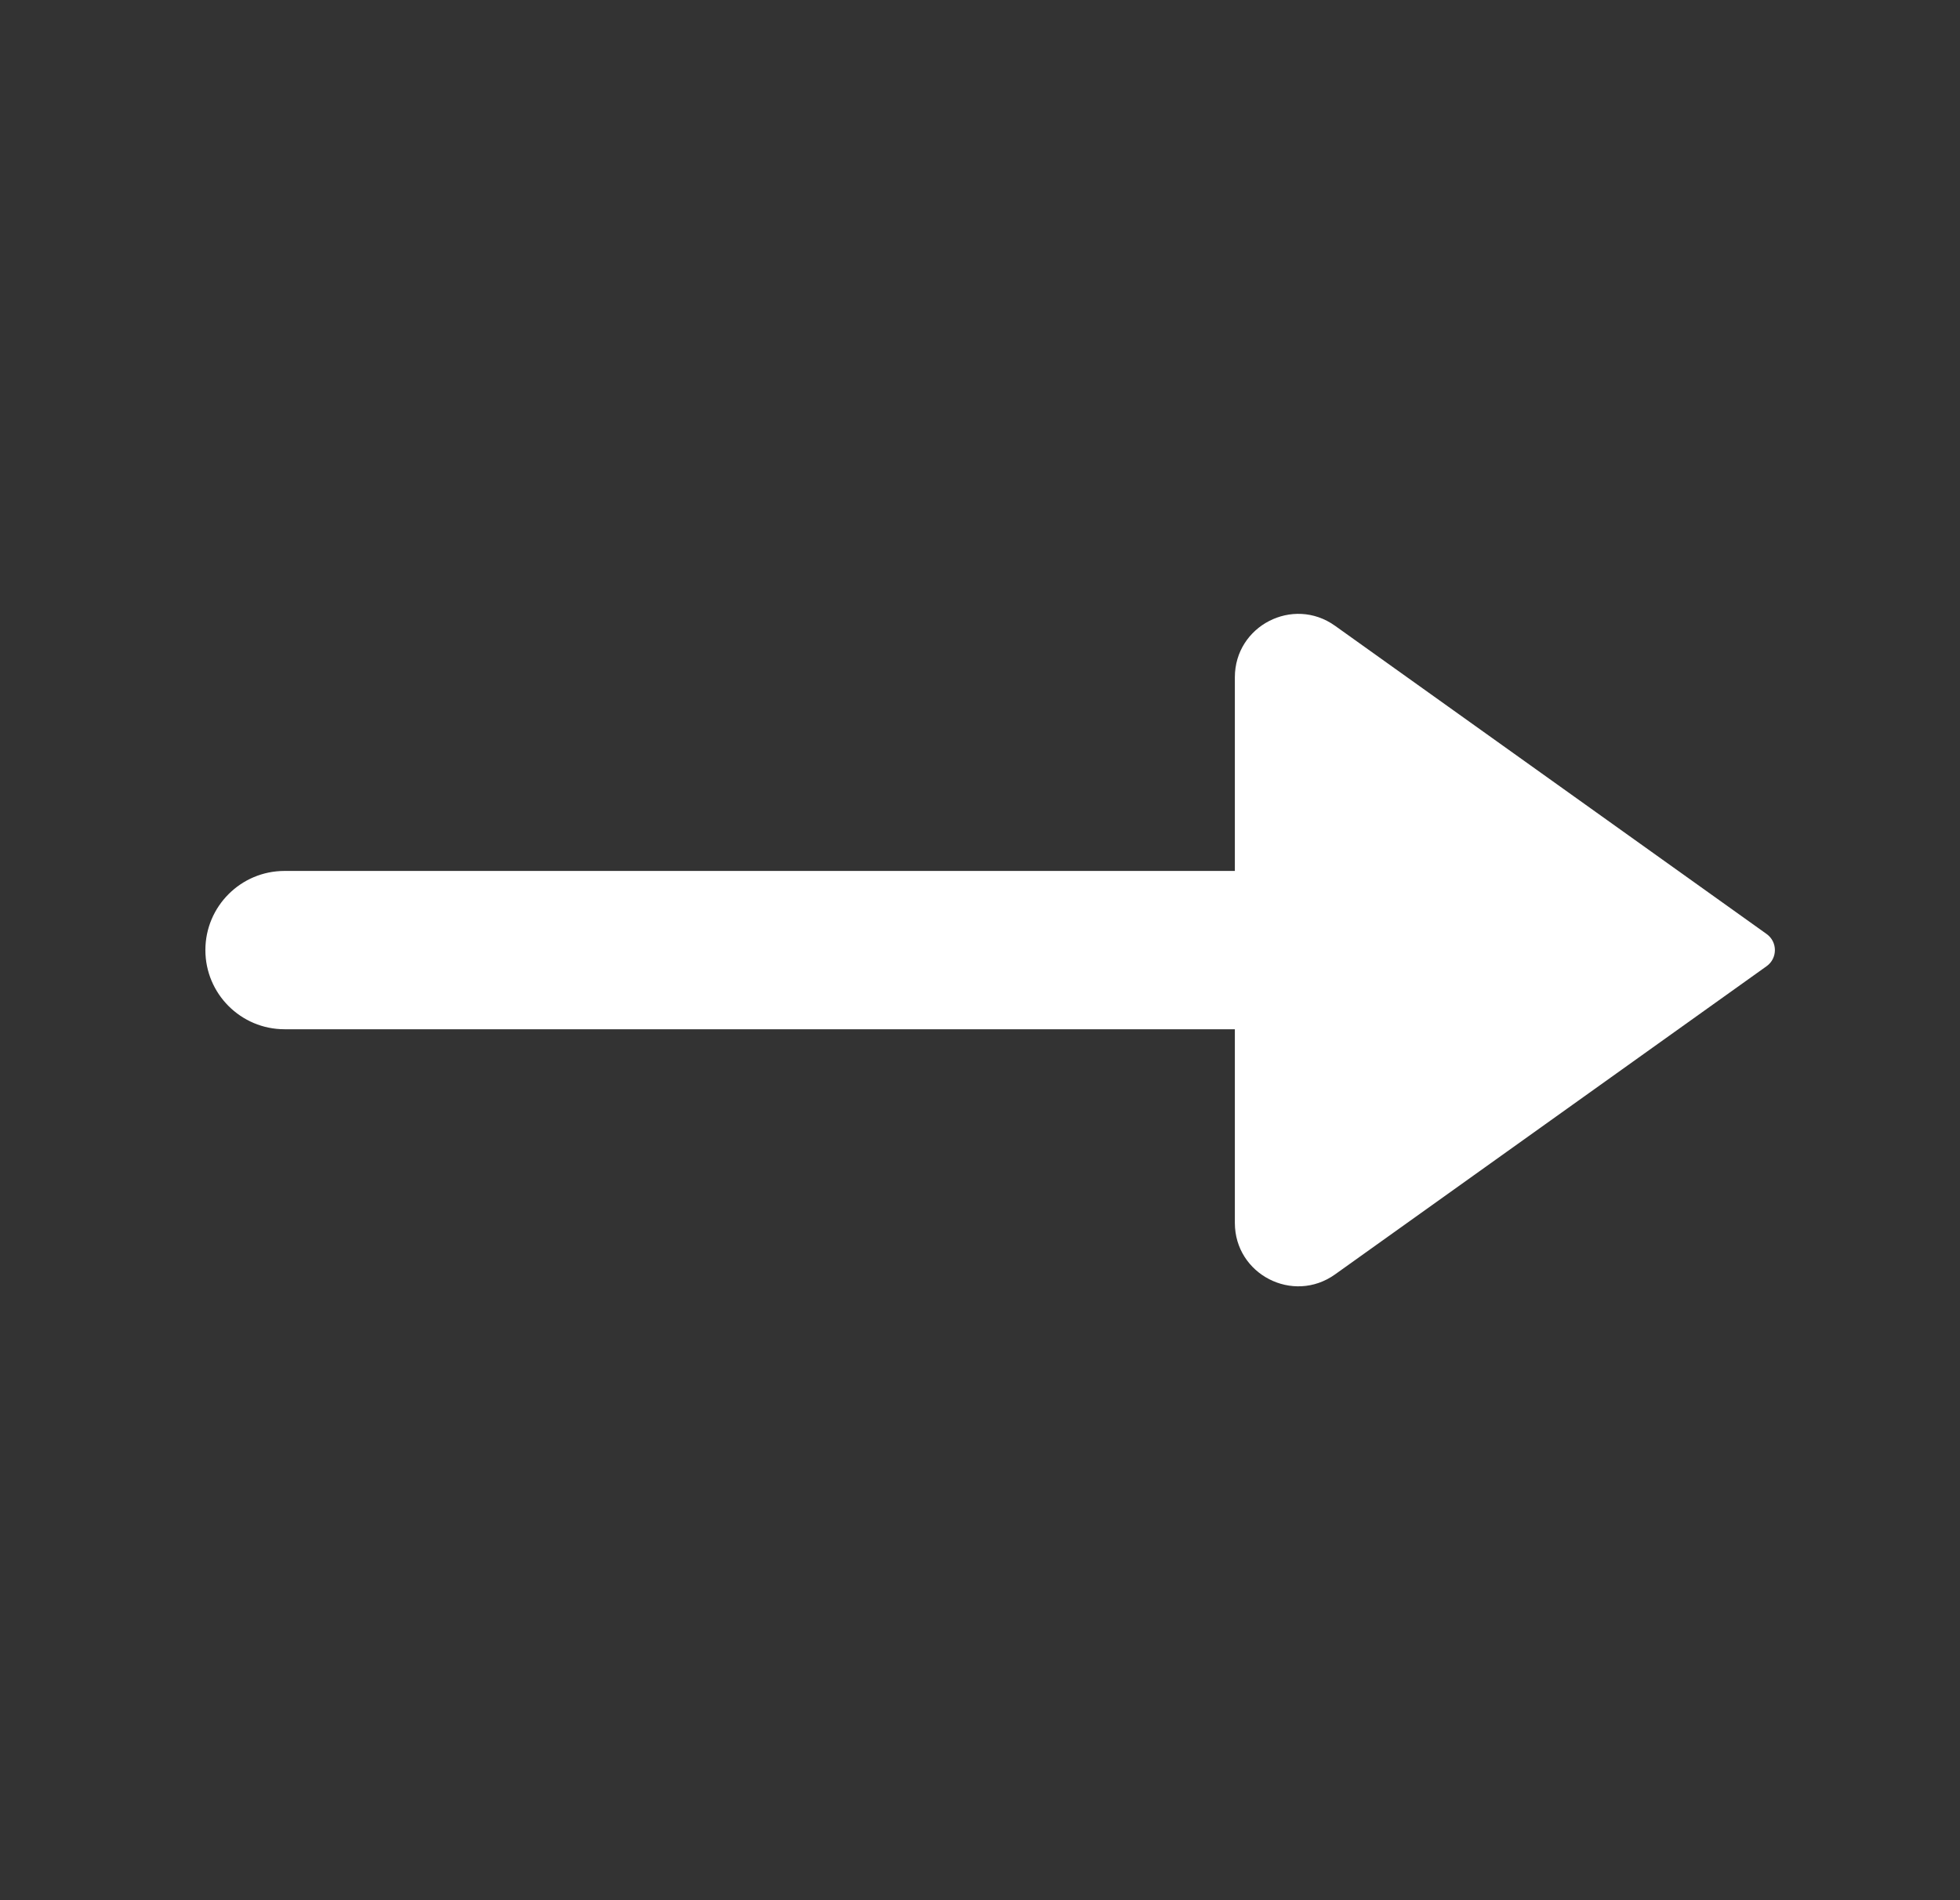
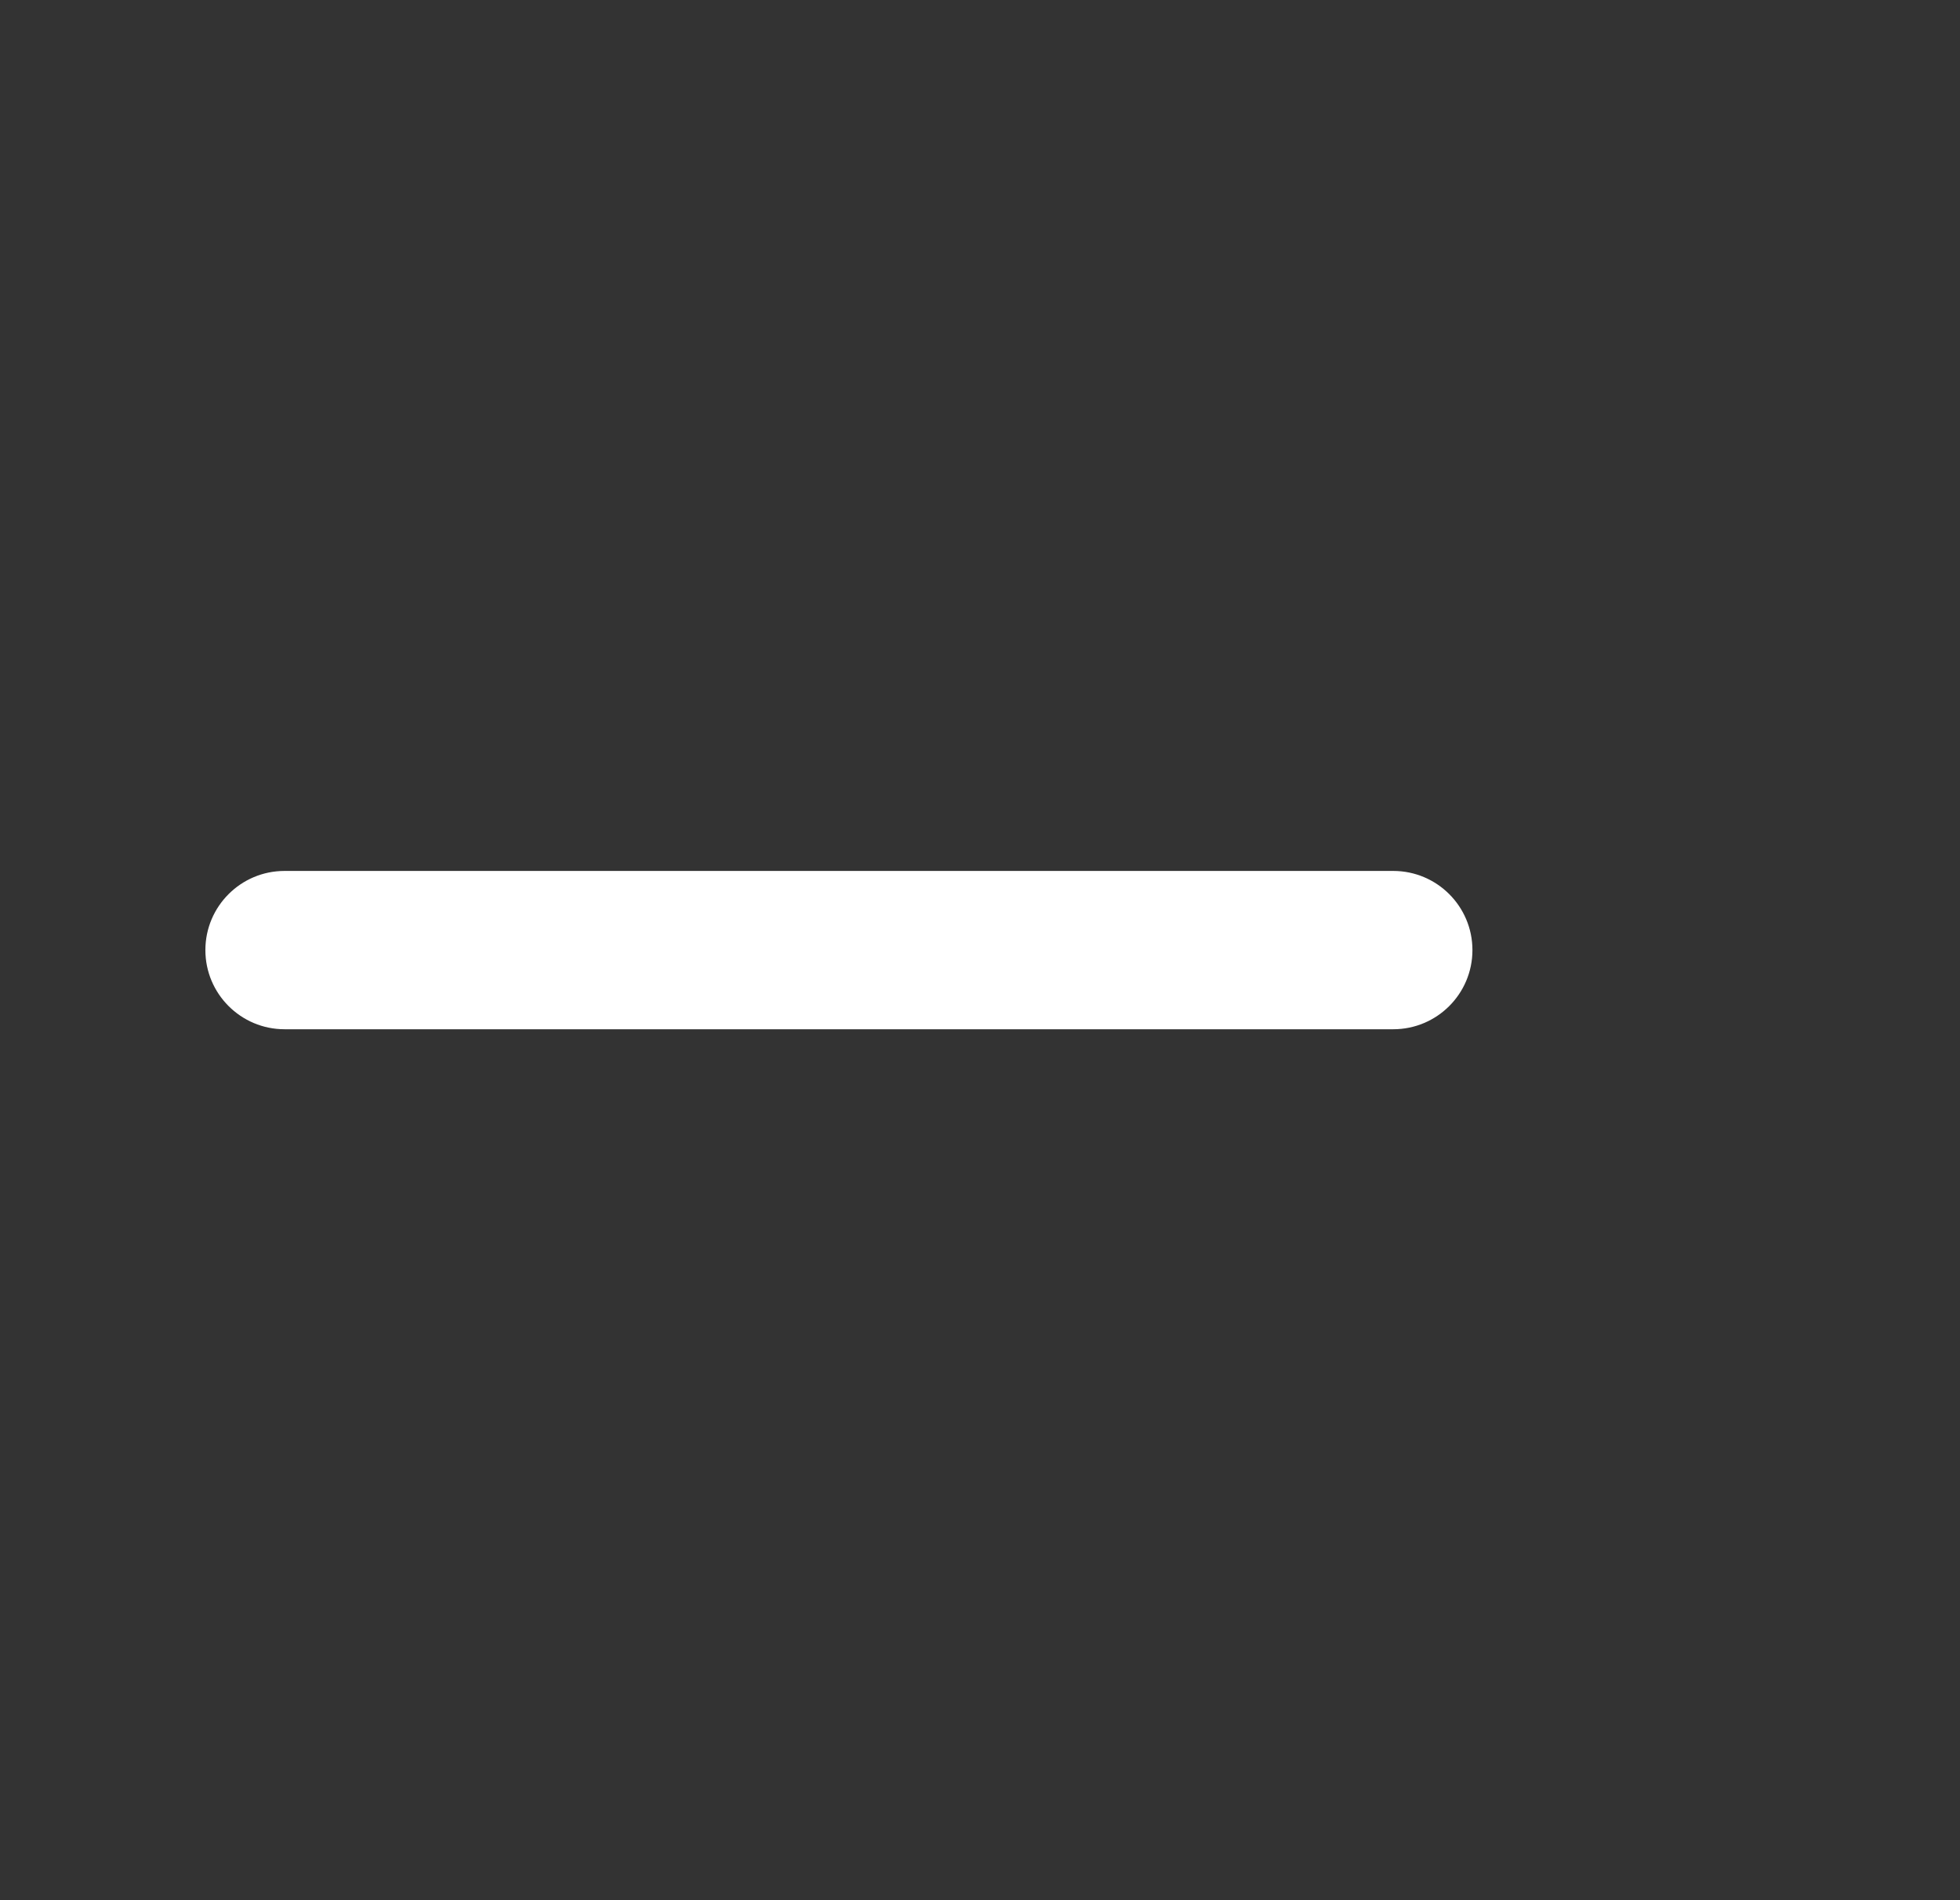
<svg xmlns="http://www.w3.org/2000/svg" width="33" height="32" viewBox="0 0 33 32" fill="none">
  <rect x="0" y="0" width="33" height="32" fill="#333333" stroke="none" />
  <path d="M23.458 14.667C24.194 14.667 24.791 15.264 24.791 16C24.791 16.736 24.194 17.333 23.458 17.333V14.667ZM4.791 17.333C4.055 17.333 3.458 16.736 3.458 16C3.458 15.264 4.055 14.667 4.791 14.667V17.333ZM23.458 17.333H4.791V14.667H23.458V17.333Z" fill="white" />
-   <path d="M29.744 15.729L22.477 10.538C21.771 10.034 20.791 10.538 20.791 11.406V20.594C20.791 21.461 21.771 21.966 22.477 21.462L29.744 16.271C29.93 16.138 29.93 15.862 29.744 15.729Z" fill="white" />
</svg>